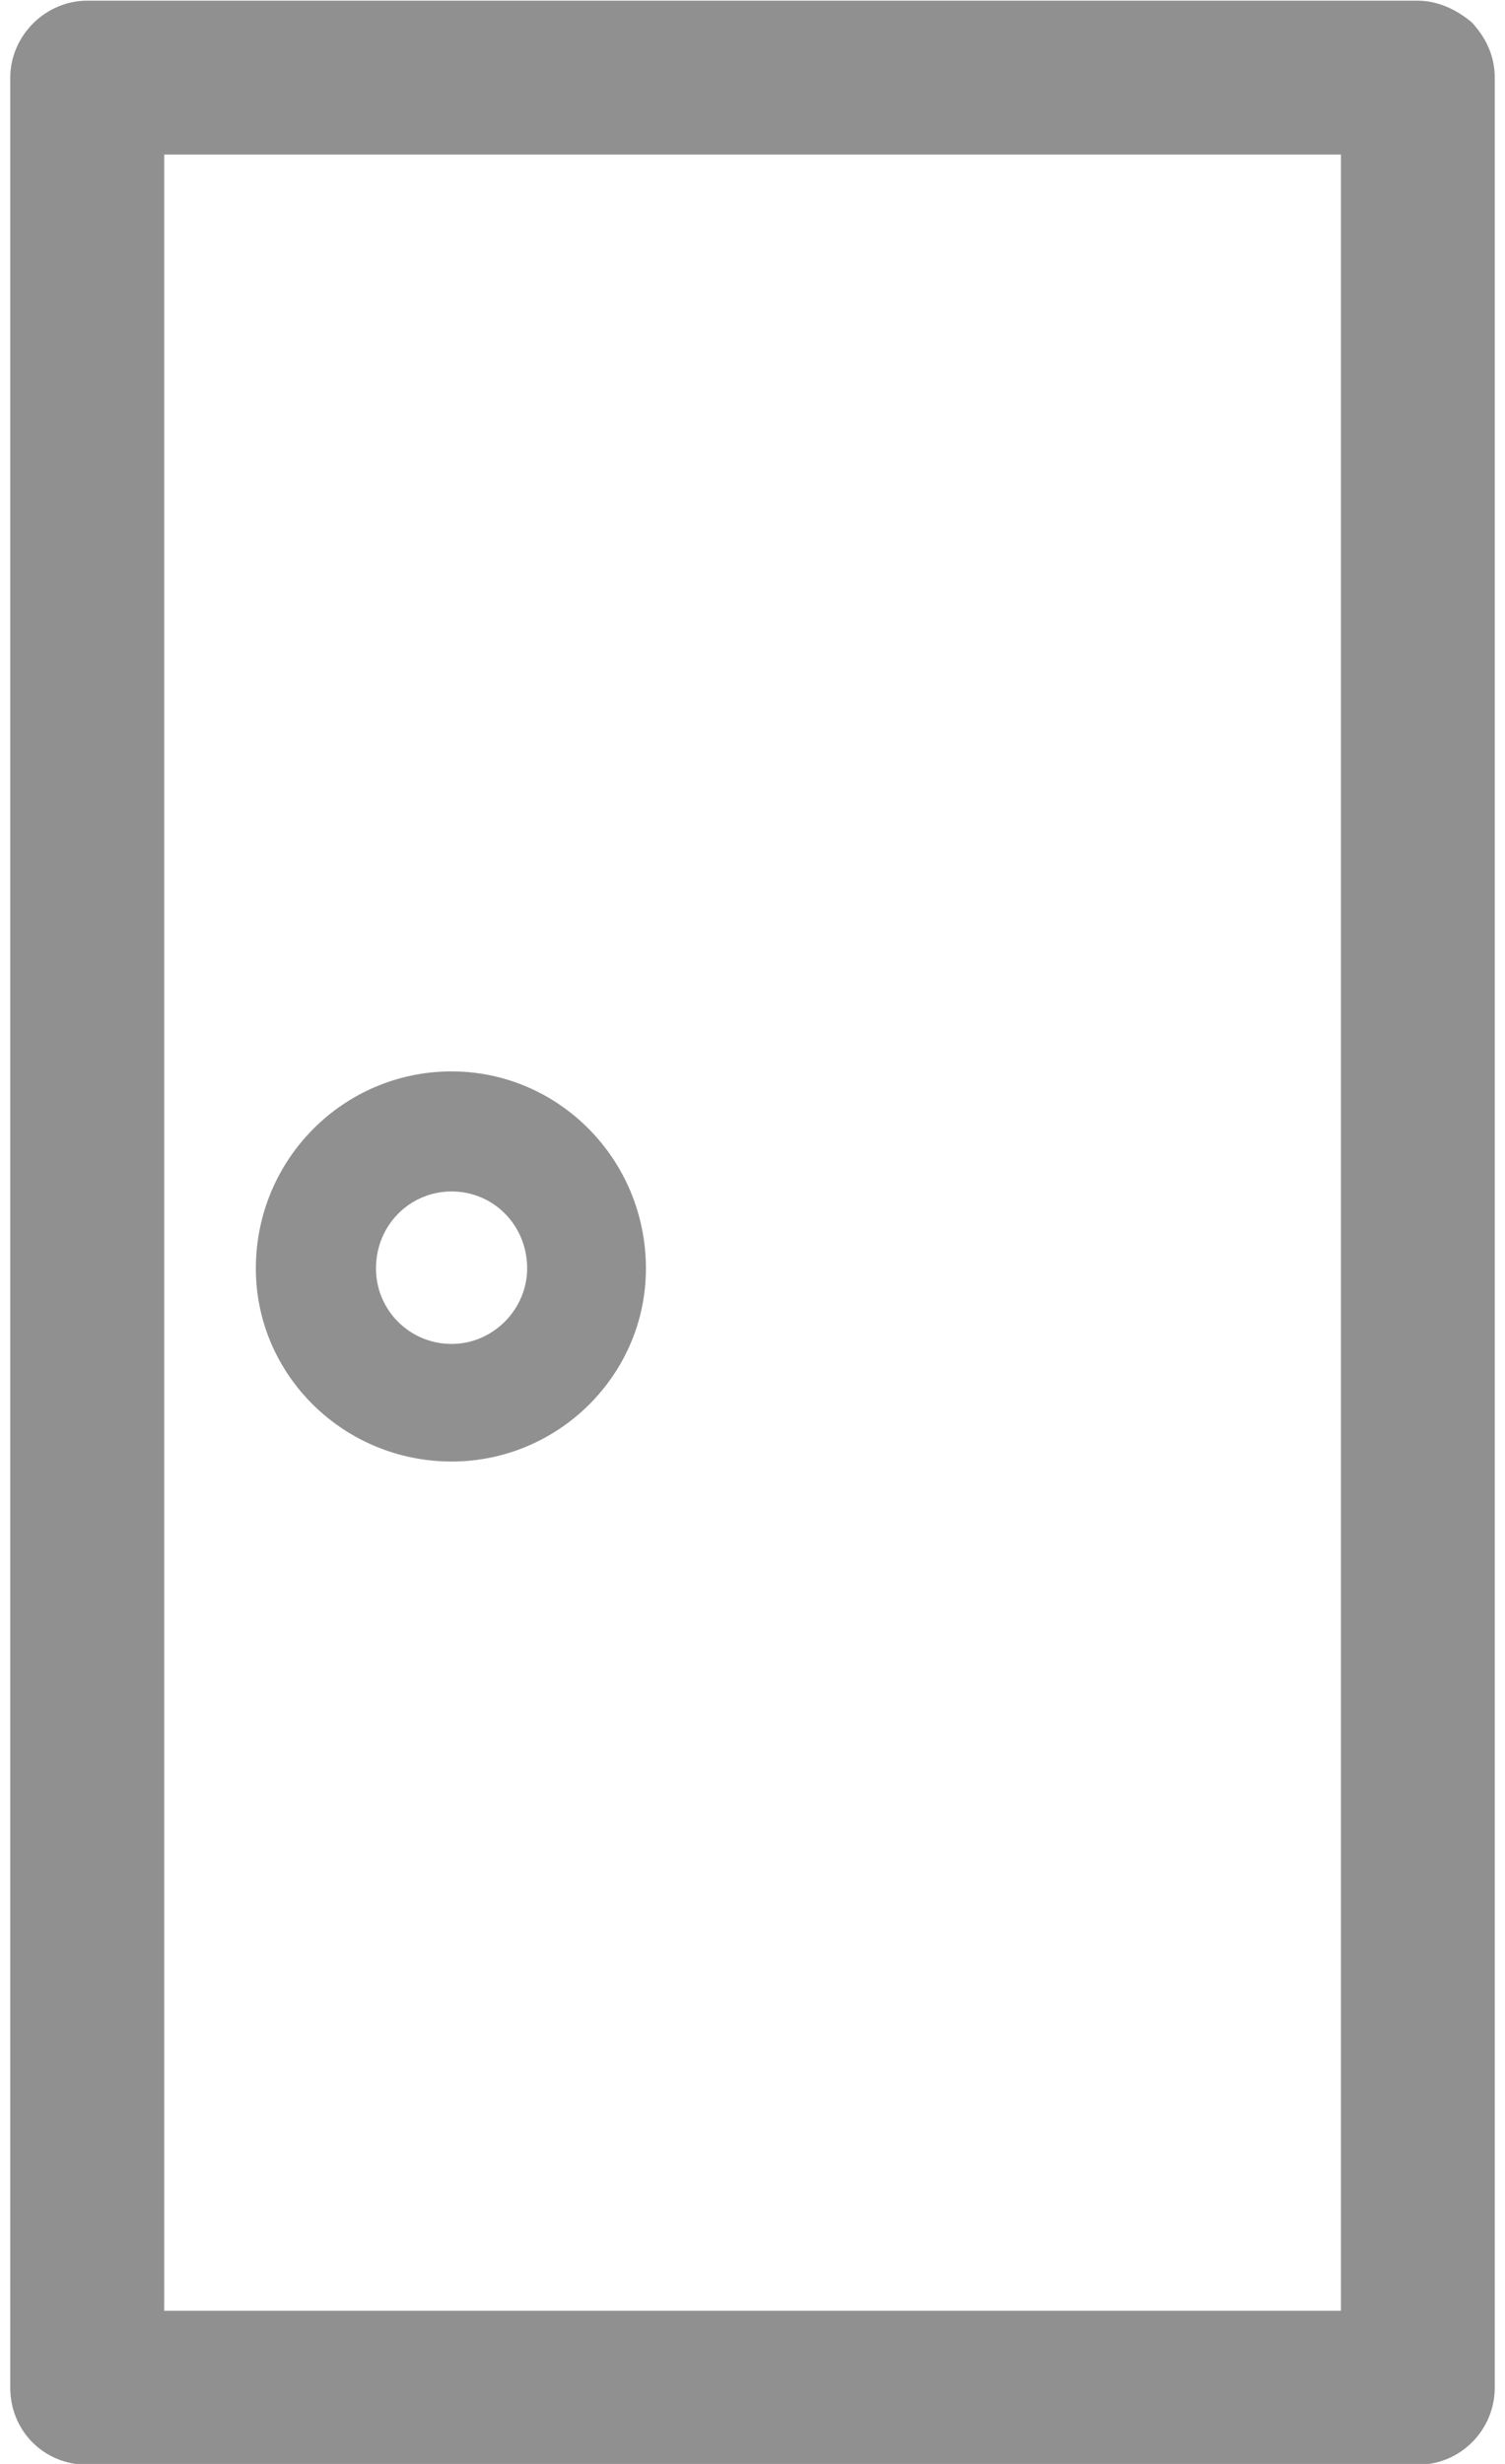
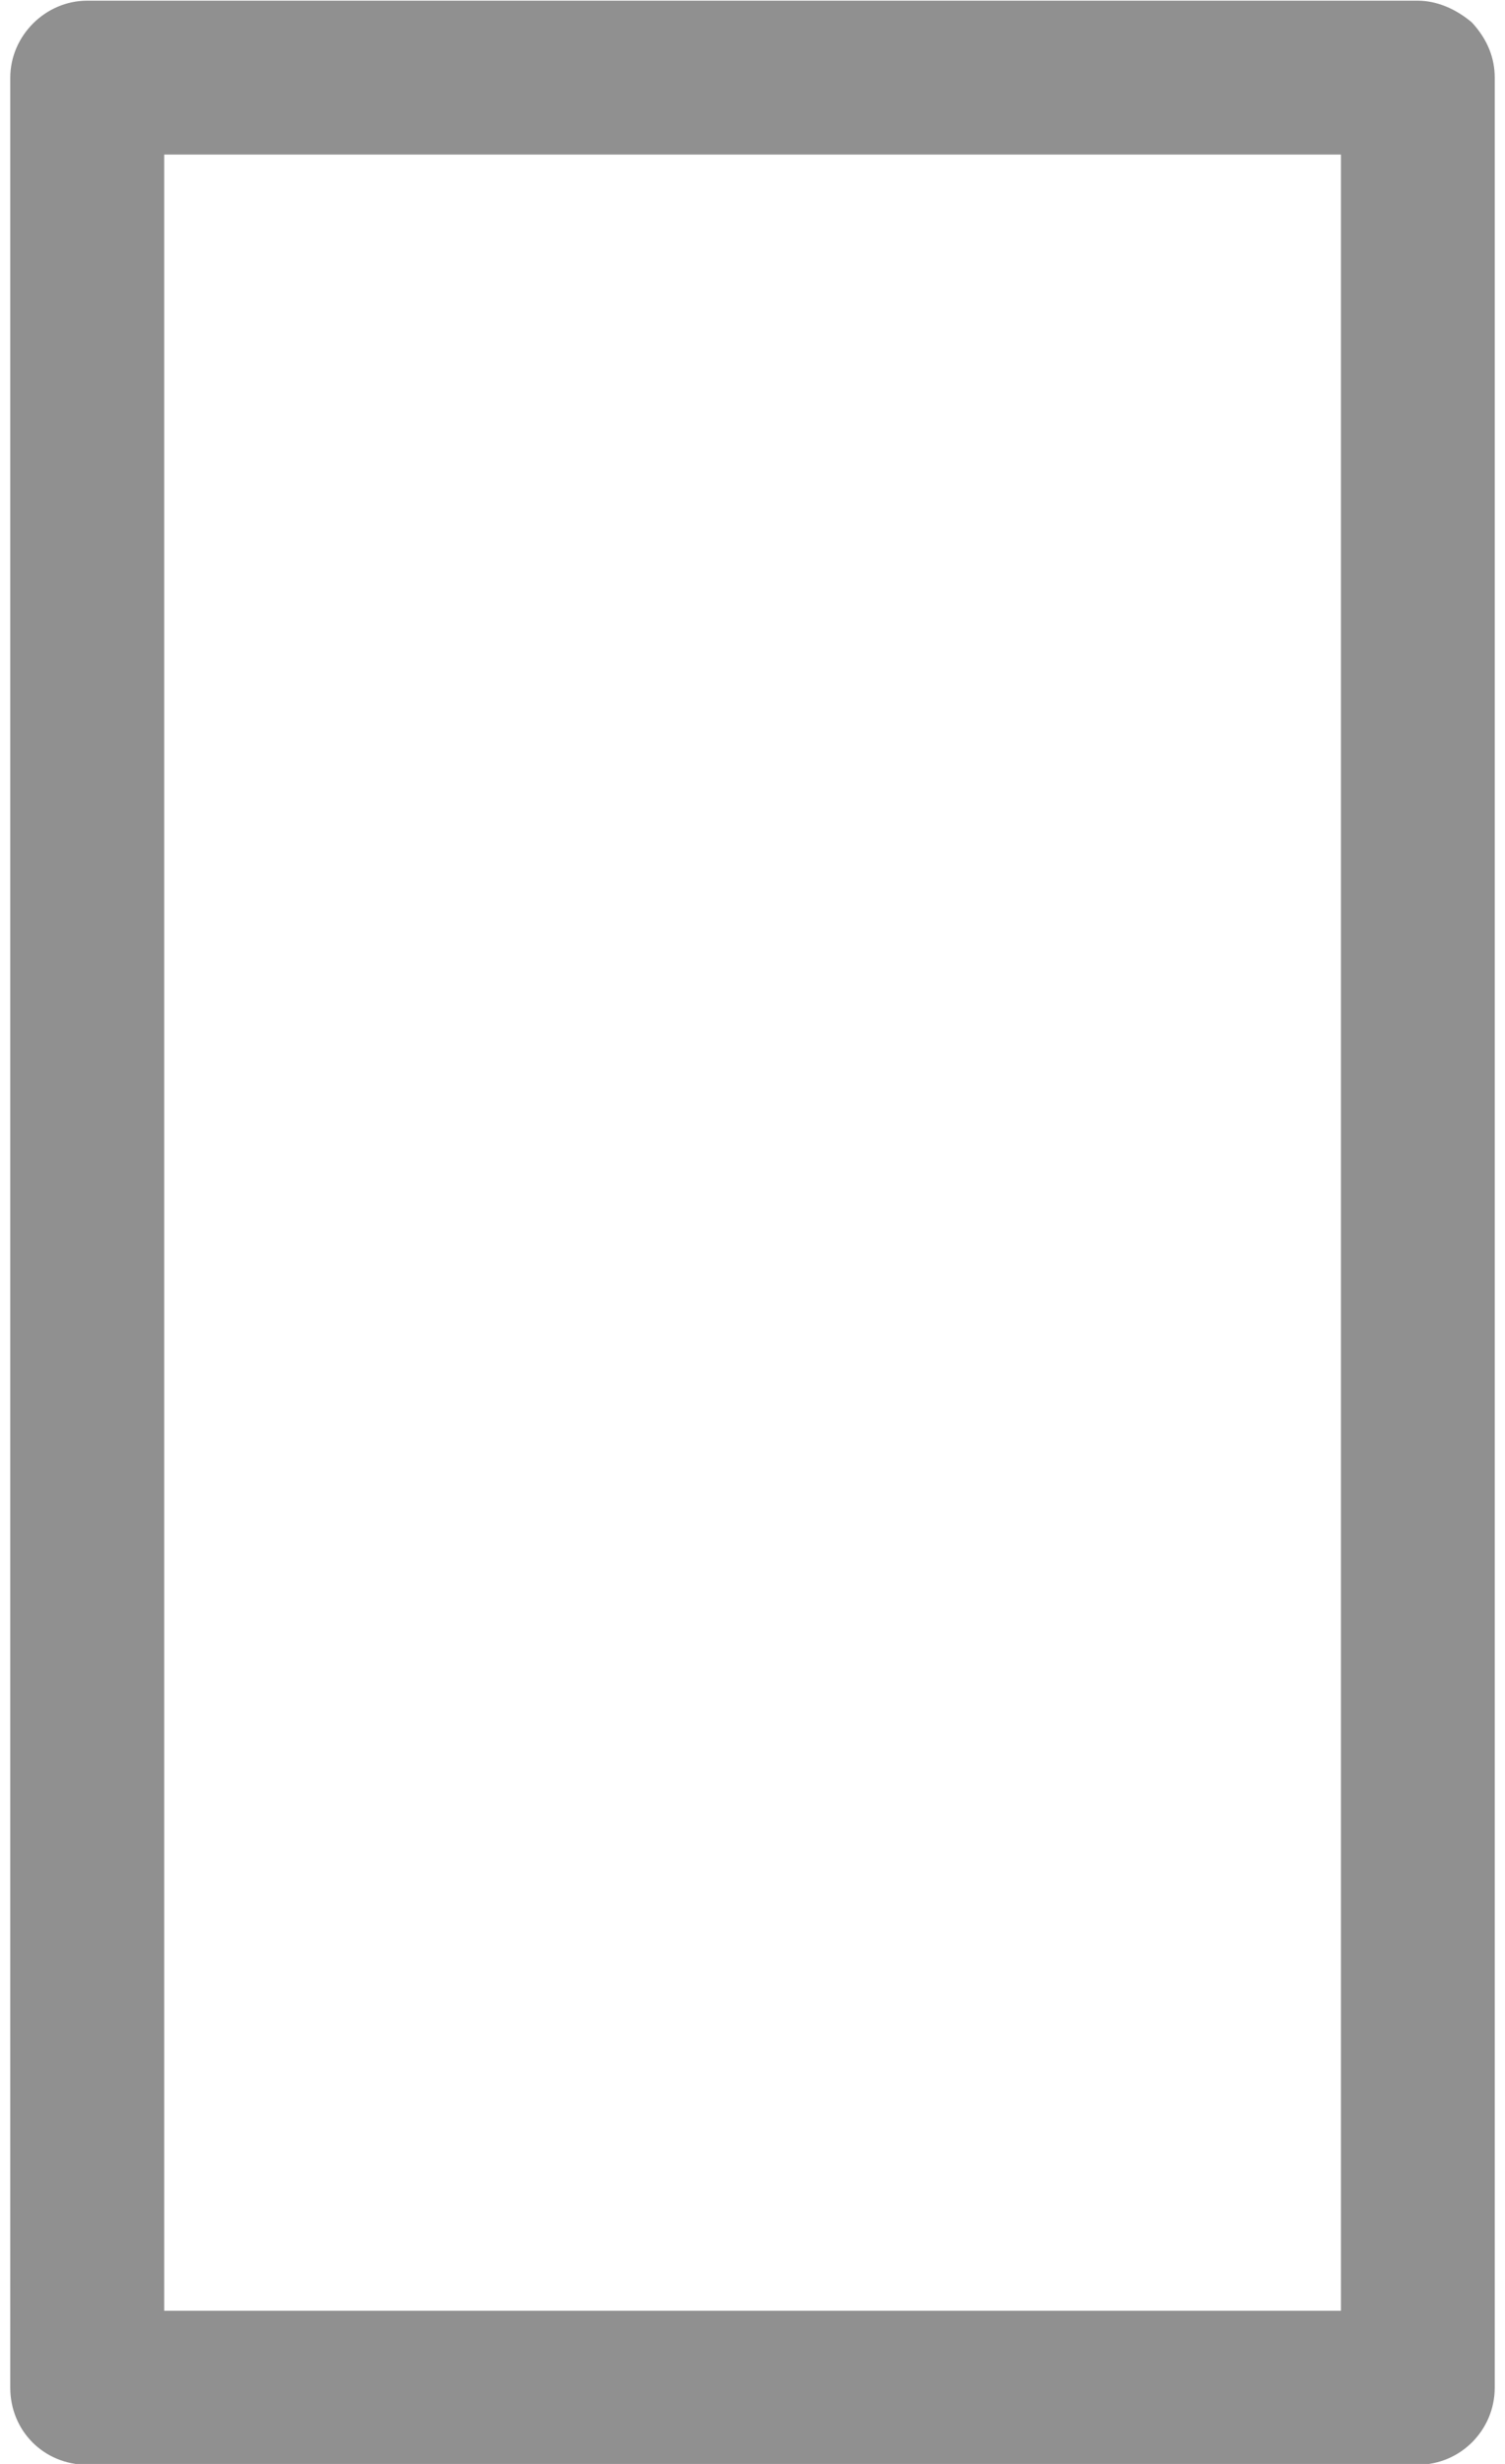
<svg xmlns="http://www.w3.org/2000/svg" version="1.1" id="Calque_1" x="0px" y="0px" width="11px" height="18px" viewBox="0 0 11 18" enable-background="new 0 0 11 18" xml:space="preserve">
  <g>
    <g>
      <g>
        <g>
          <path fill="#909090" d="M10.757,0.163c-0.118-0.099-0.256-0.158-0.395-0.158H0.637c-0.306,0-0.562,0.257-0.562,0.563v16.875      c0,0.316,0.247,0.563,0.562,0.563h9.725c0.315,0,0.563-0.256,0.563-0.563V0.567C10.925,0.429,10.876,0.291,10.757,0.163z       M9.801,16.881H1.2V1.129h8.601V16.881z" />
        </g>
      </g>
    </g>
  </g>
  <g>
    <g>
      <g>
        <g>
-           <path fill="#909090" d="M3.301,7.827c-0.789,0-1.431,0.641-1.431,1.44c0,0.778,0.642,1.41,1.431,1.41      c0.779,0,1.42-0.632,1.42-1.41C4.721,8.467,4.08,7.827,3.301,7.827z M3.301,9.818c-0.306,0-0.553-0.246-0.553-0.552      c0-0.315,0.247-0.562,0.553-0.562c0.306,0,0.552,0.247,0.552,0.562C3.853,9.563,3.606,9.818,3.301,9.818z" />
-         </g>
+           </g>
      </g>
    </g>
  </g>
</svg>